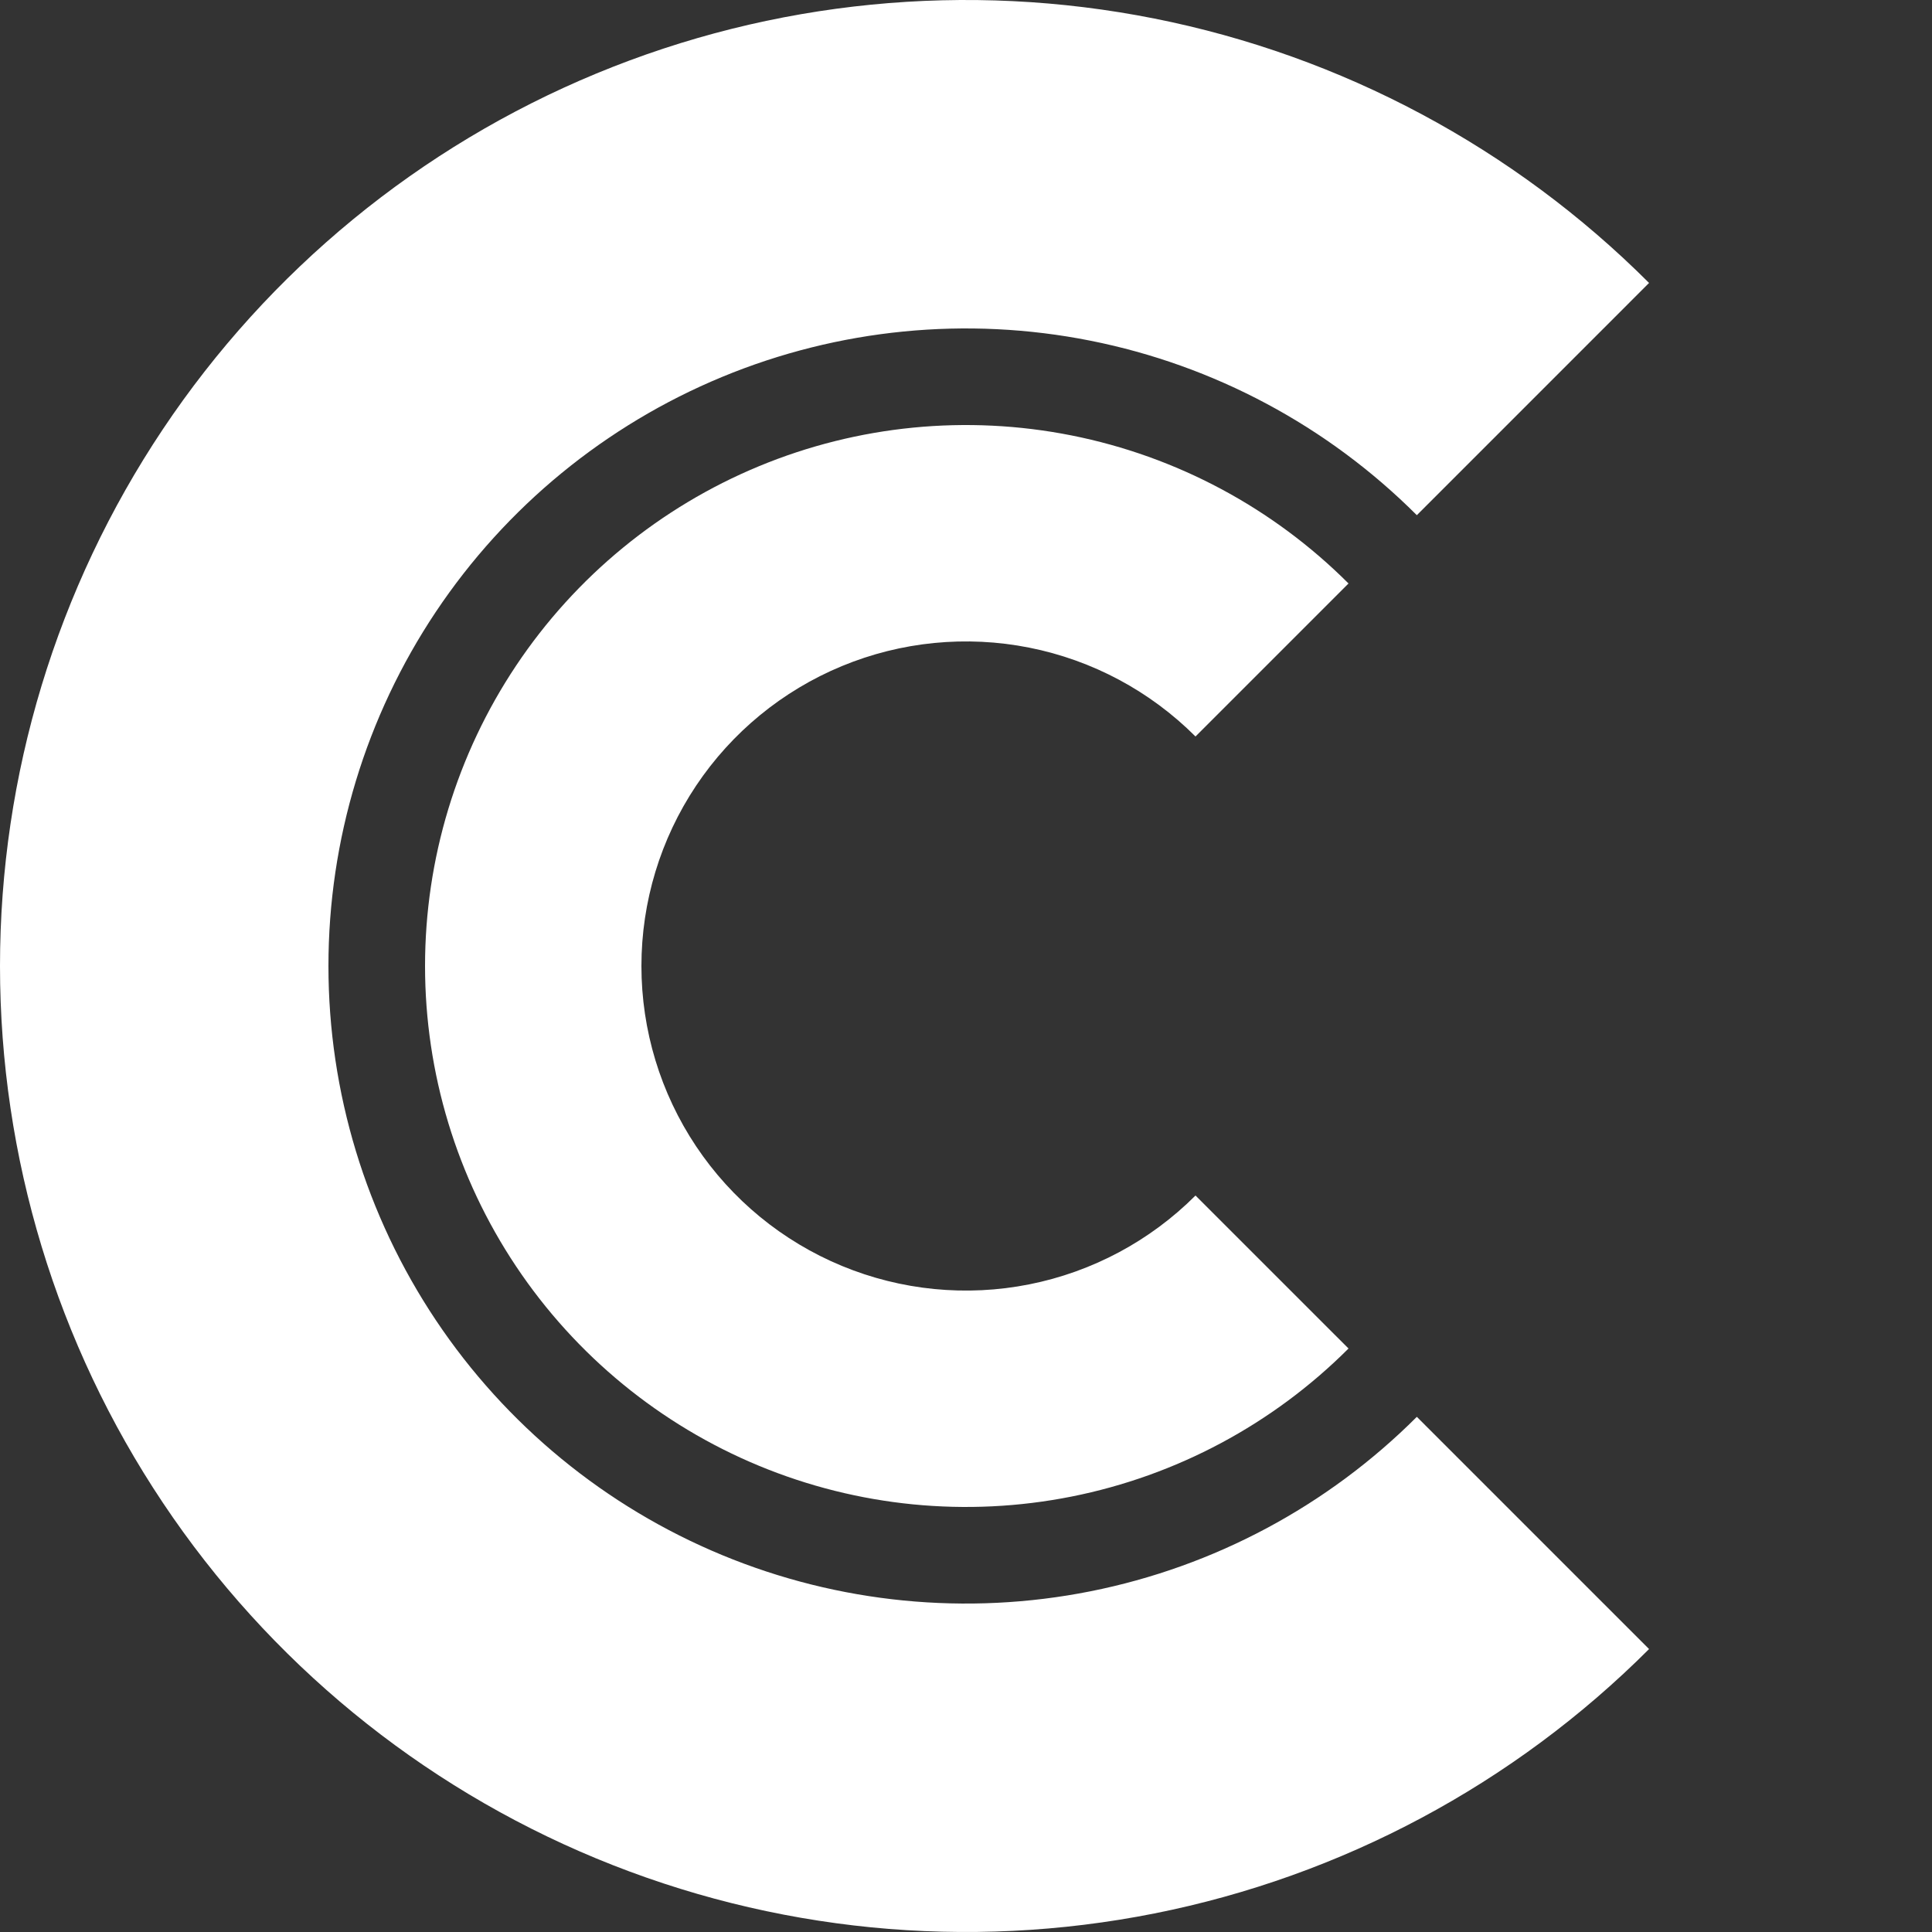
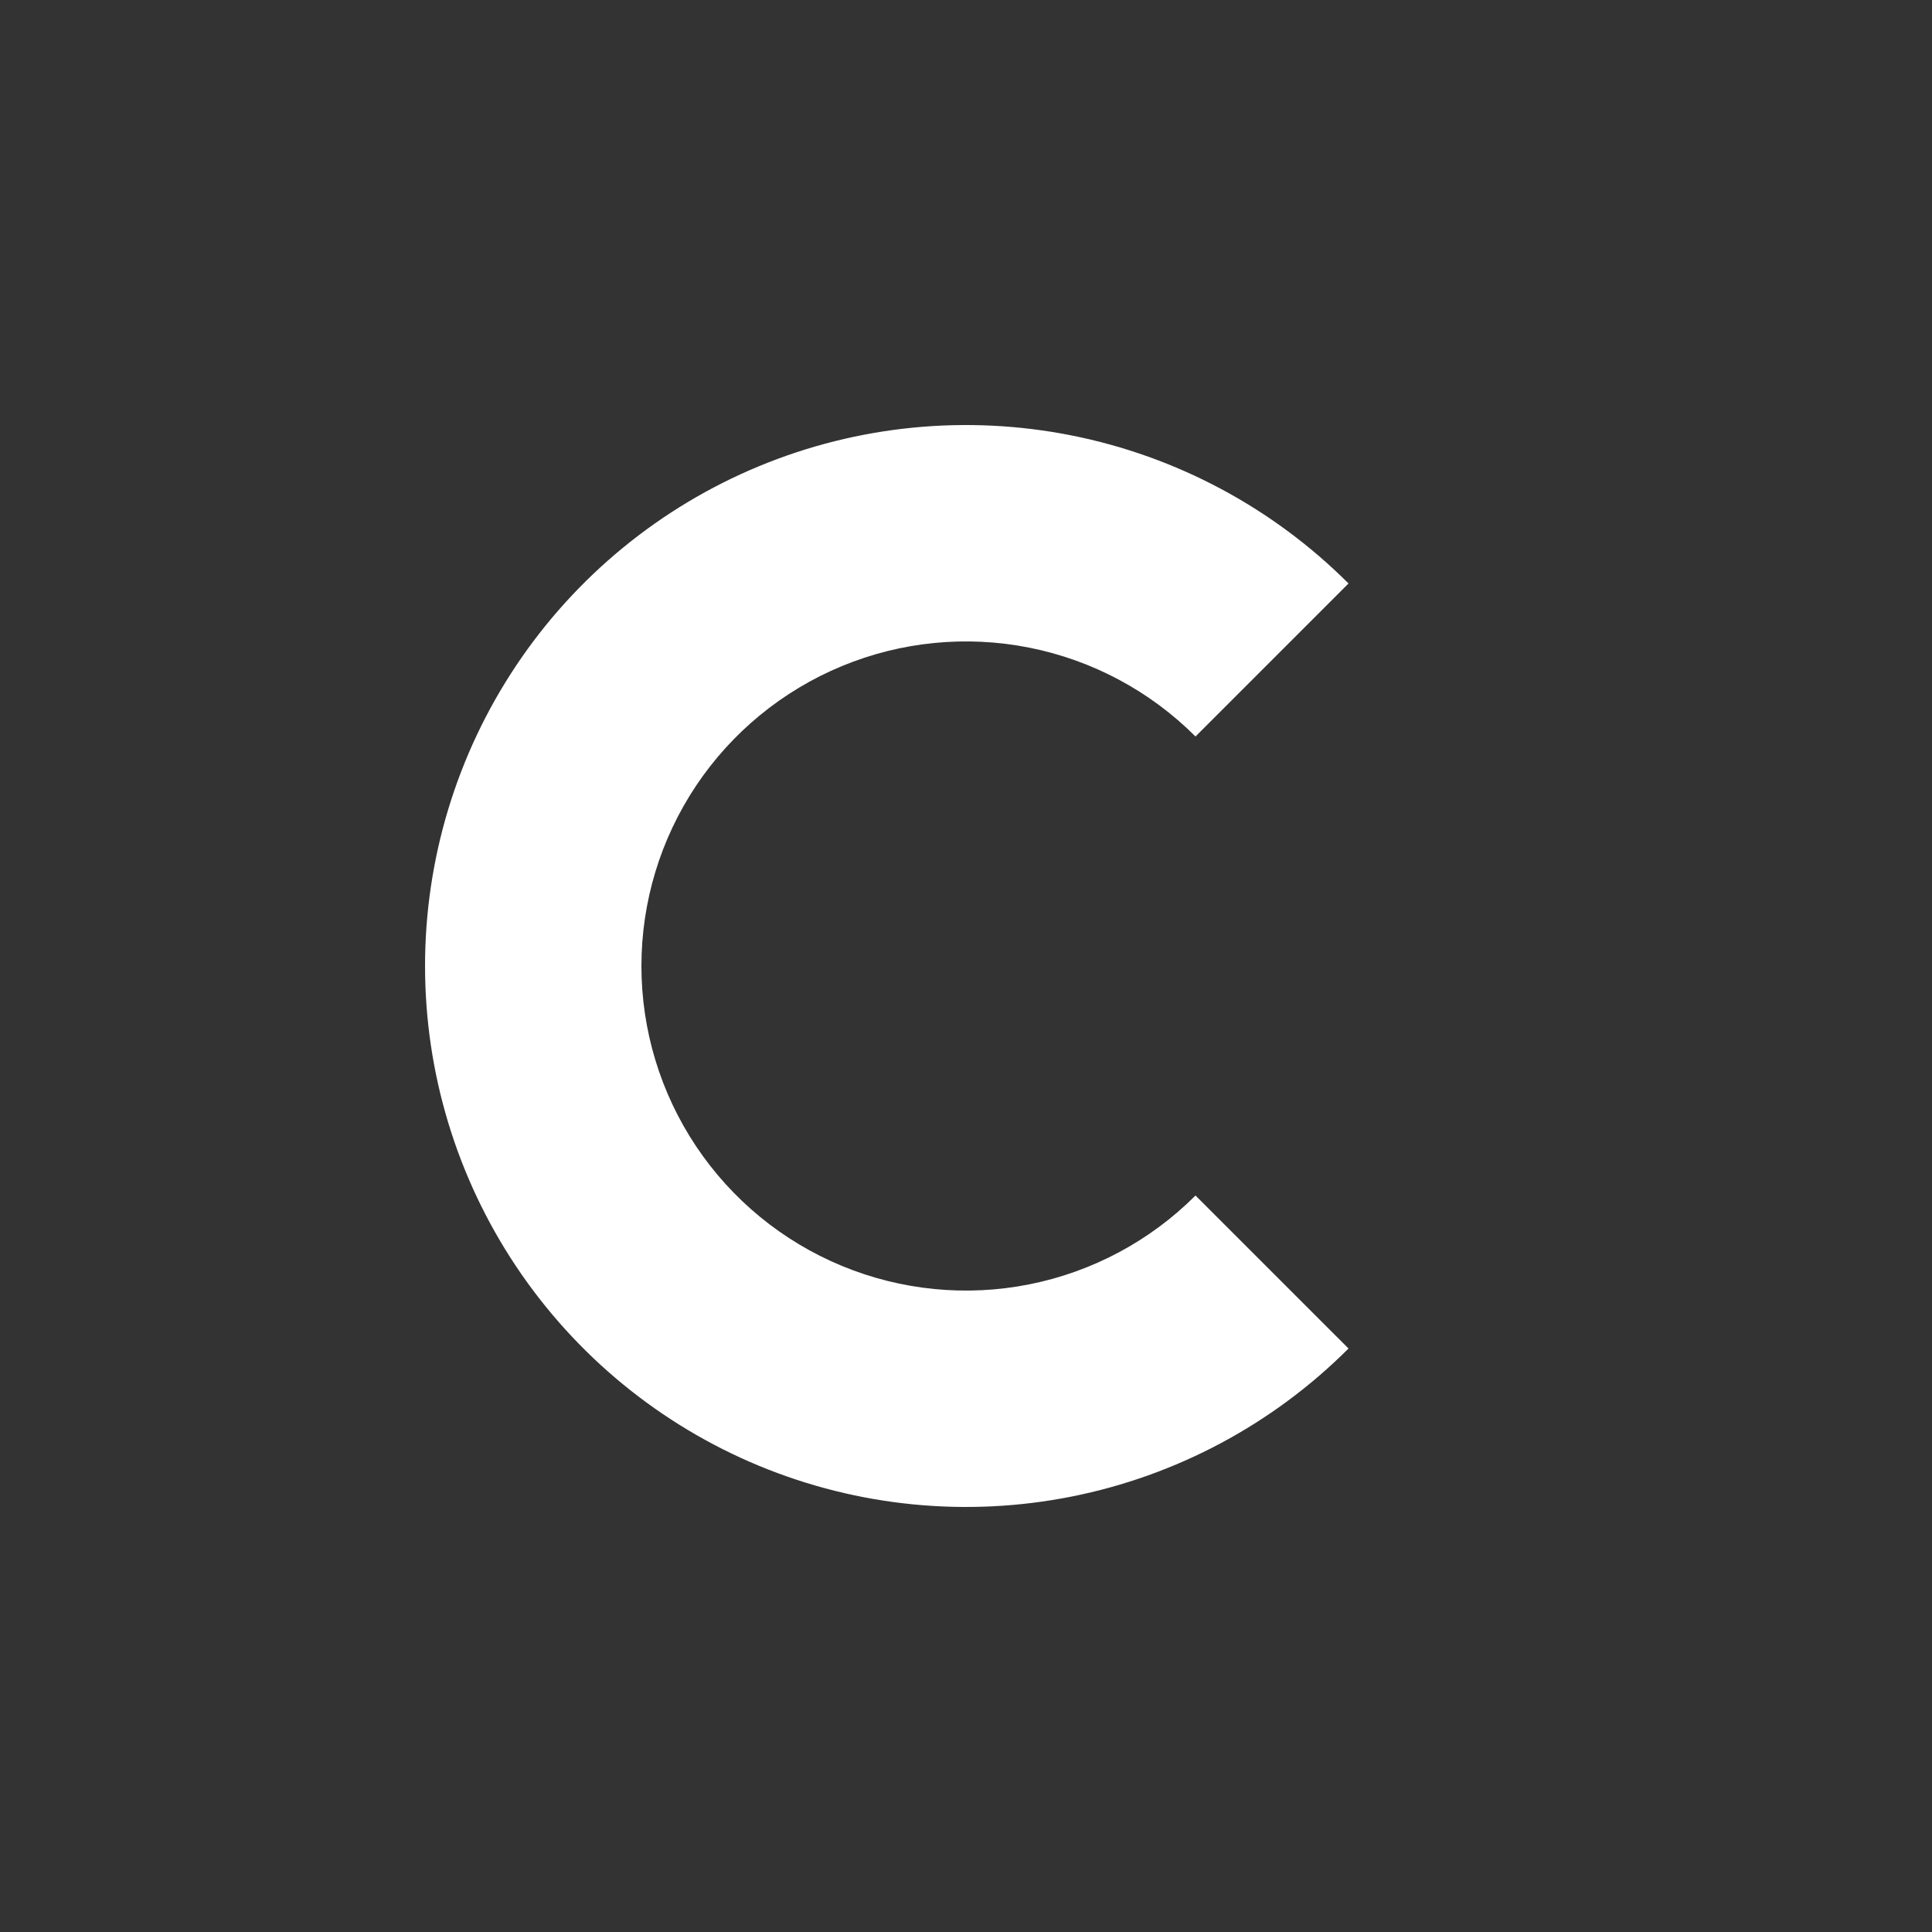
<svg xmlns="http://www.w3.org/2000/svg" width="100" height="100" viewBox="0 0 100 100" fill="none">
  <rect x="0" y="0" width="100" height="100" fill="#333333" stroke="none" />
-   <path d="M85.355 85.355C78.363 92.348 69.454 97.11 59.755 99.039C50.056 100.969 40.002 99.978 30.866 96.194C21.73 92.41 13.921 86.001 8.427 77.778C2.932 69.556 6.09056e-07 59.889 0 50C-6.09056e-07 40.111 2.932 30.444 8.427 22.221C13.921 13.999 21.73 7.59 30.866 3.806C40.002 0.022 50.056 -0.969 59.755 0.961C69.454 2.89 78.363 7.652 85.355 14.645L73.335 26.666C68.719 22.05 62.839 18.907 56.438 17.634C50.037 16.361 43.401 17.014 37.371 19.512C31.341 22.01 26.188 26.239 22.561 31.666C18.935 37.093 17 43.473 17 50C17 56.527 18.935 62.907 22.561 68.334C26.188 73.761 31.341 77.99 37.371 80.488C43.401 82.986 50.037 83.639 56.438 82.366C62.839 81.093 68.719 77.95 73.335 73.335L85.355 85.355Z" fill="white" />
  <path d="M69.799 69.799C65.883 73.715 60.894 76.382 55.462 77.462C50.031 78.543 44.401 77.988 39.285 75.869C34.169 73.749 29.796 70.161 26.719 65.556C23.642 60.952 22 55.538 22 50C22 44.462 23.642 39.049 26.719 34.444C29.796 29.84 34.169 26.251 39.285 24.131C44.401 22.012 50.031 21.458 55.462 22.538C60.894 23.619 65.883 26.285 69.799 30.201L61.879 38.121C59.53 35.771 56.536 34.171 53.278 33.523C50.019 32.875 46.641 33.207 43.571 34.479C40.501 35.751 37.877 37.904 36.031 40.666C34.185 43.429 33.2 46.677 33.2 50C33.2 53.323 34.185 56.571 36.031 59.334C37.877 62.096 40.501 64.25 43.571 65.521C46.641 66.793 50.019 67.126 53.278 66.477C56.536 65.829 59.53 64.229 61.879 61.88L69.799 69.799Z" fill="white" />
</svg>